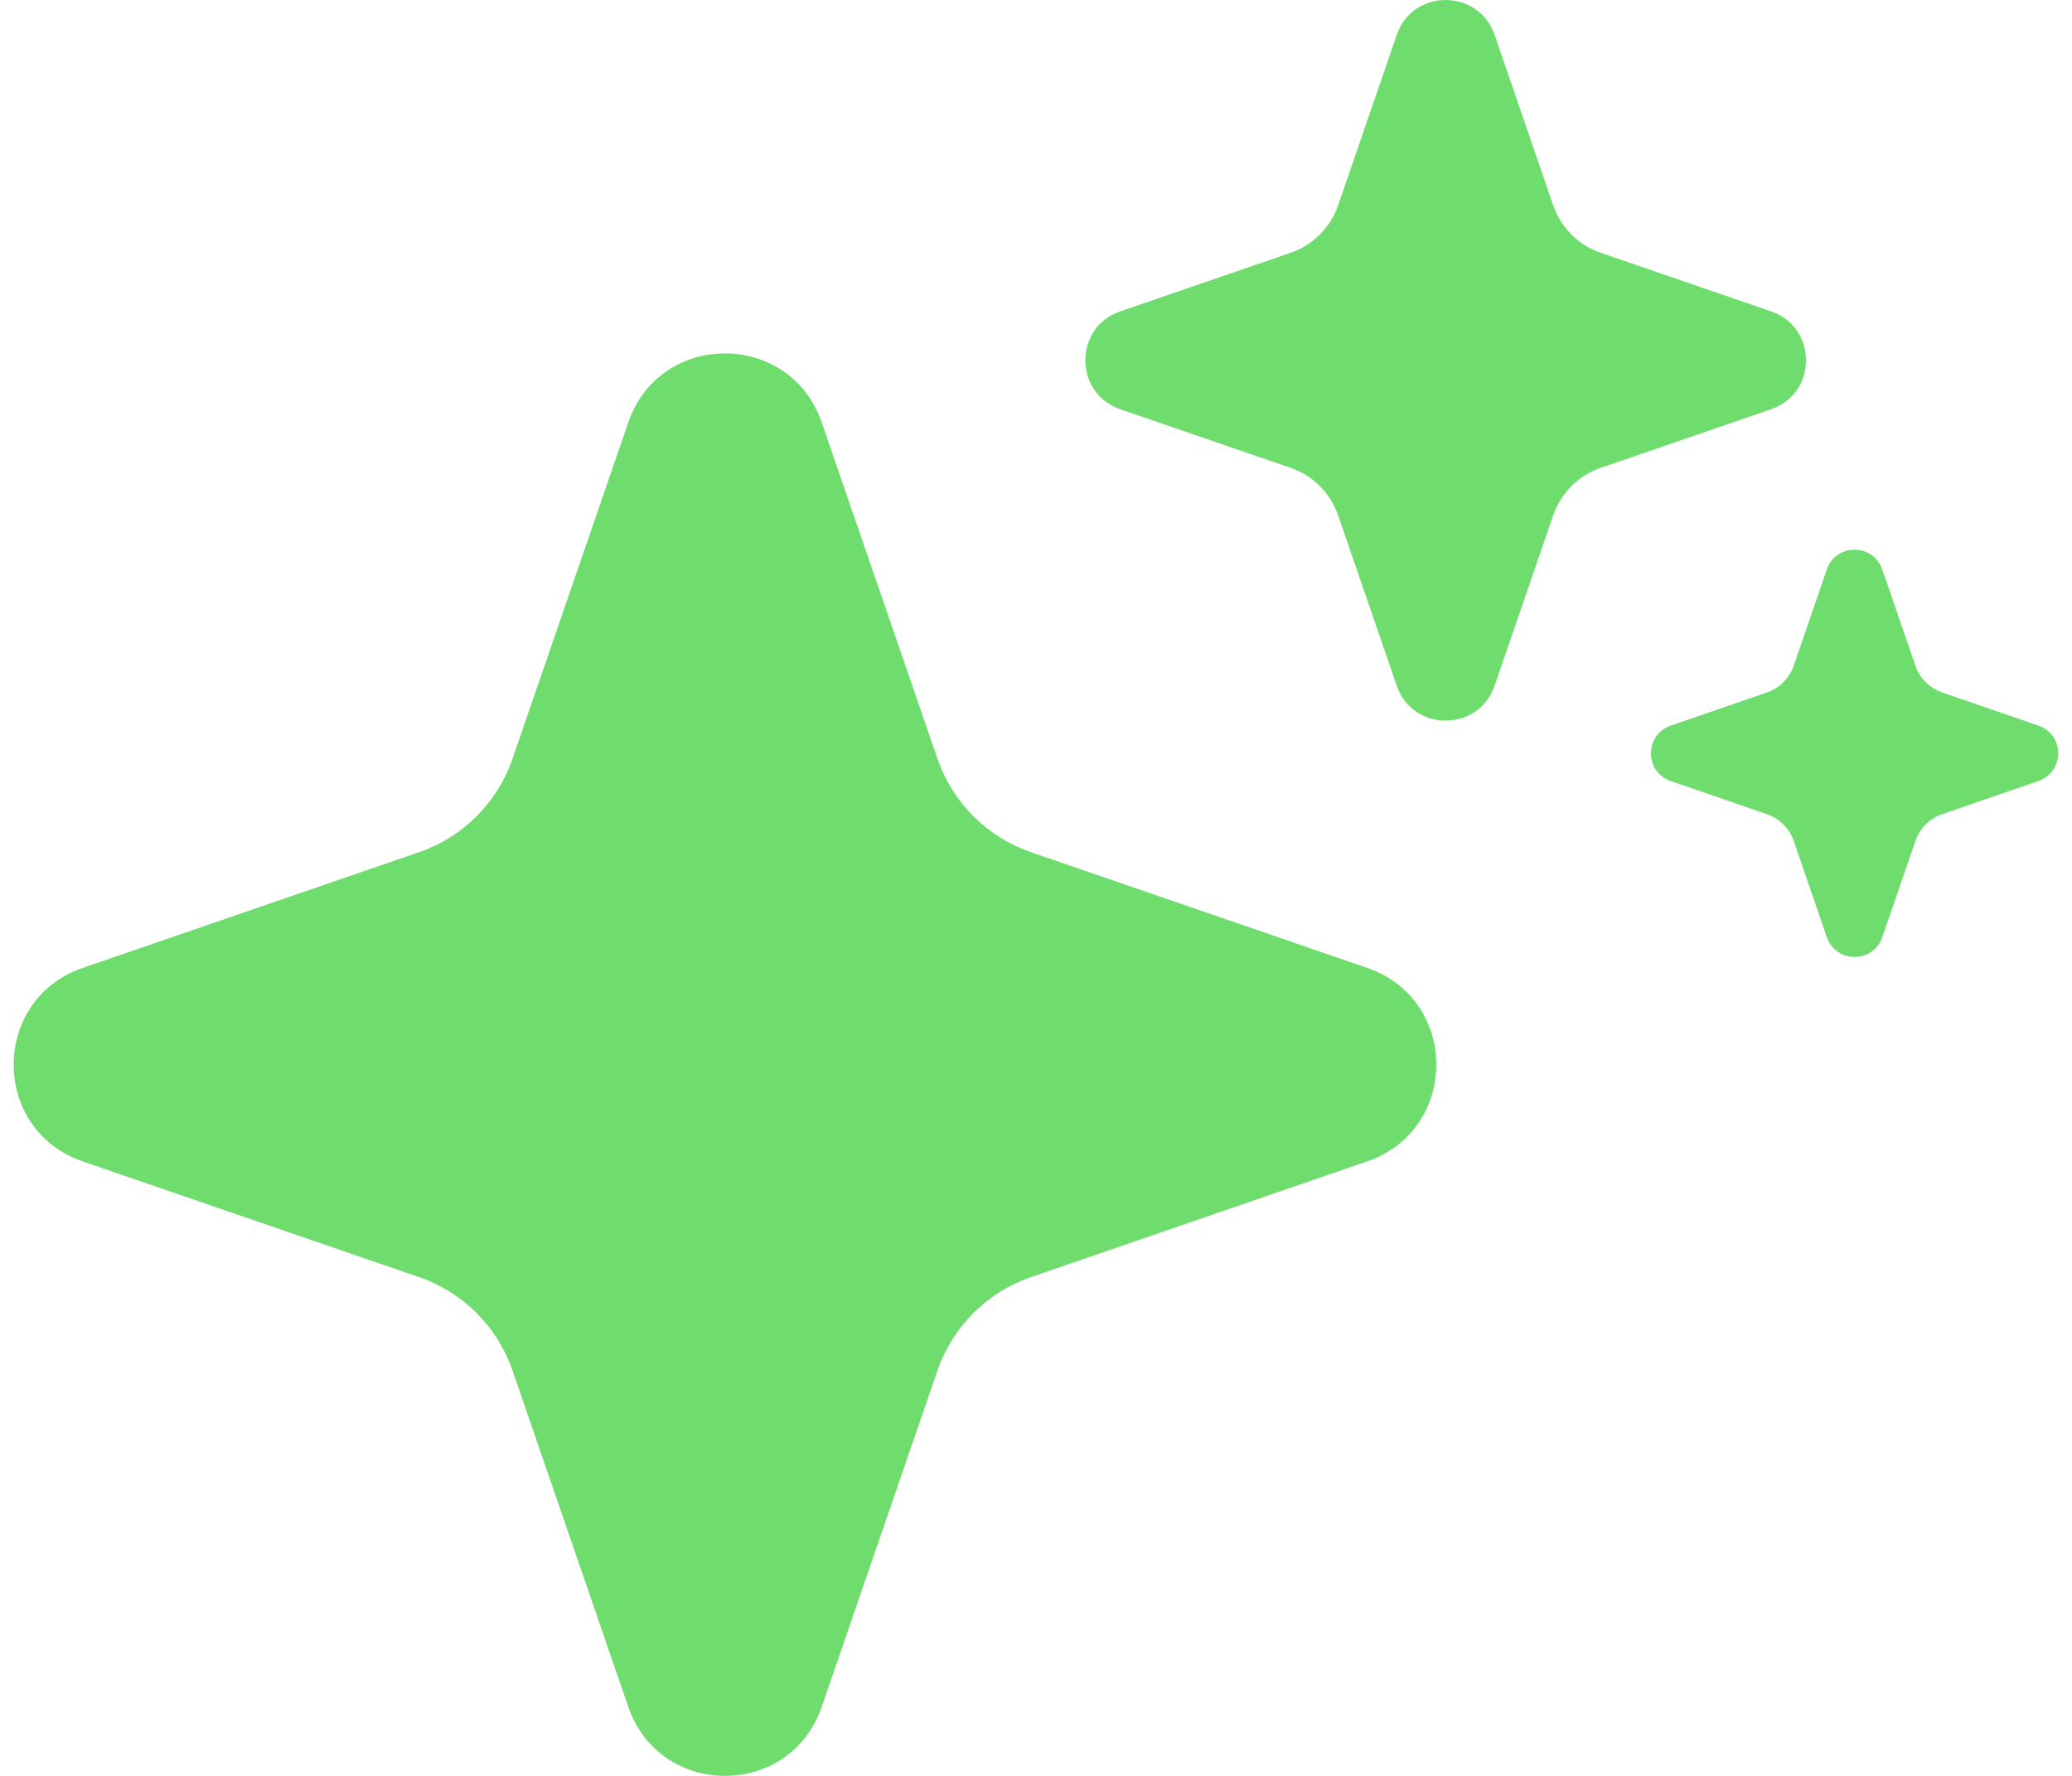
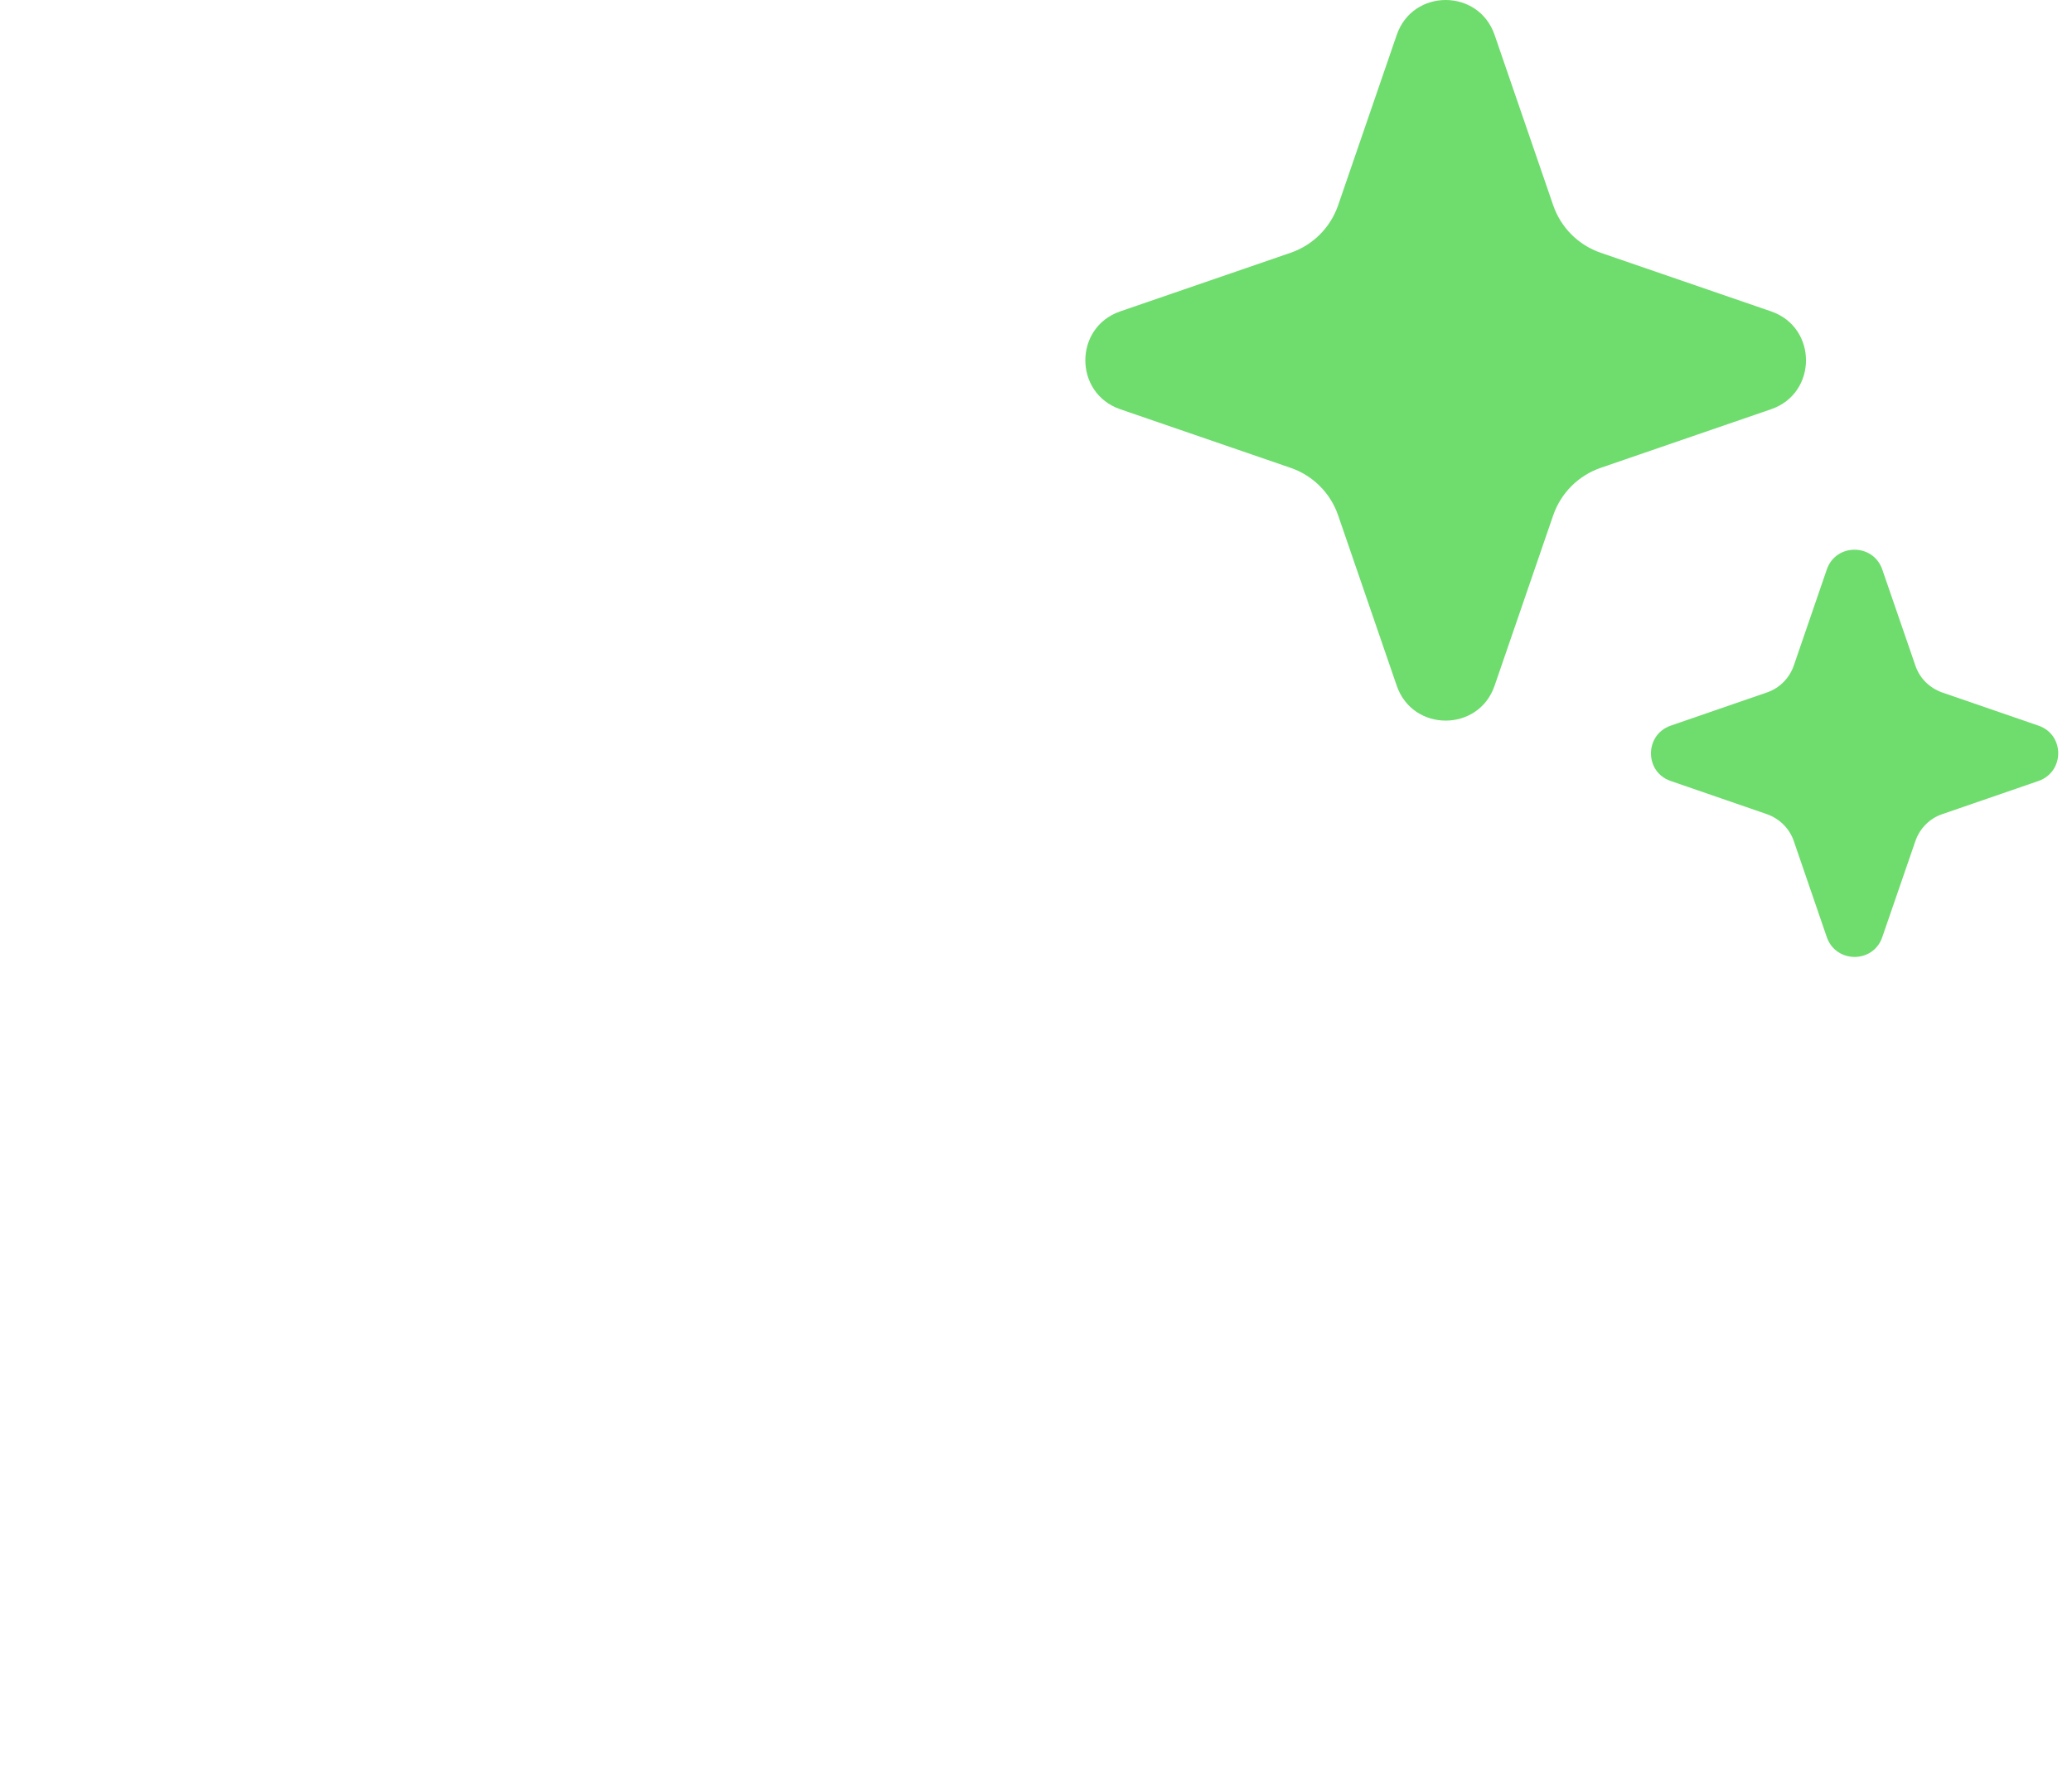
<svg xmlns="http://www.w3.org/2000/svg" width="21" height="18" viewBox="0 0 21 18" fill="none">
-   <path d="M10.45 8.638L13.858 9.811C14.79 10.131 14.79 11.449 13.858 11.771L10.45 12.944C10.004 13.097 9.654 13.447 9.501 13.893L8.328 17.301C8.007 18.233 6.69 18.233 6.368 17.301L5.195 13.893C5.042 13.447 4.692 13.097 4.246 12.944L0.837 11.771C-0.094 11.451 -0.094 10.133 0.837 9.811L4.246 8.638C4.692 8.485 5.042 8.135 5.195 7.689L6.368 4.281C6.688 3.349 8.006 3.349 8.328 4.281L9.501 7.689C9.654 8.135 10.004 8.485 10.45 8.638Z" fill="#6FDC6E" />
  <path d="M16.223 2.562L17.95 3.156C18.422 3.318 18.422 3.986 17.95 4.148L16.223 4.742C15.997 4.82 15.82 4.997 15.742 5.223L15.148 6.95C14.986 7.422 14.318 7.422 14.156 6.95L13.562 5.223C13.484 4.997 13.307 4.82 13.081 4.742L11.354 4.148C10.882 3.986 10.882 3.318 11.354 3.156L13.081 2.562C13.307 2.484 13.484 2.307 13.562 2.081L14.156 0.354C14.318 -0.118 14.986 -0.118 15.148 0.354L15.742 2.081C15.82 2.307 15.997 2.484 16.223 2.562Z" fill="#6FDC6E" />
  <path d="M19.685 7.019L20.66 7.355C20.927 7.446 20.927 7.823 20.66 7.916L19.685 8.252C19.557 8.295 19.457 8.397 19.413 8.524L19.077 9.499C18.986 9.766 18.608 9.766 18.515 9.499L18.18 8.524C18.137 8.397 18.035 8.297 17.907 8.252L16.933 7.916C16.666 7.825 16.666 7.448 16.933 7.355L17.907 7.019C18.035 6.976 18.135 6.875 18.18 6.747L18.515 5.772C18.607 5.505 18.984 5.505 19.077 5.772L19.413 6.747C19.456 6.875 19.557 6.974 19.685 7.019Z" fill="#6FDC6E" />
</svg>